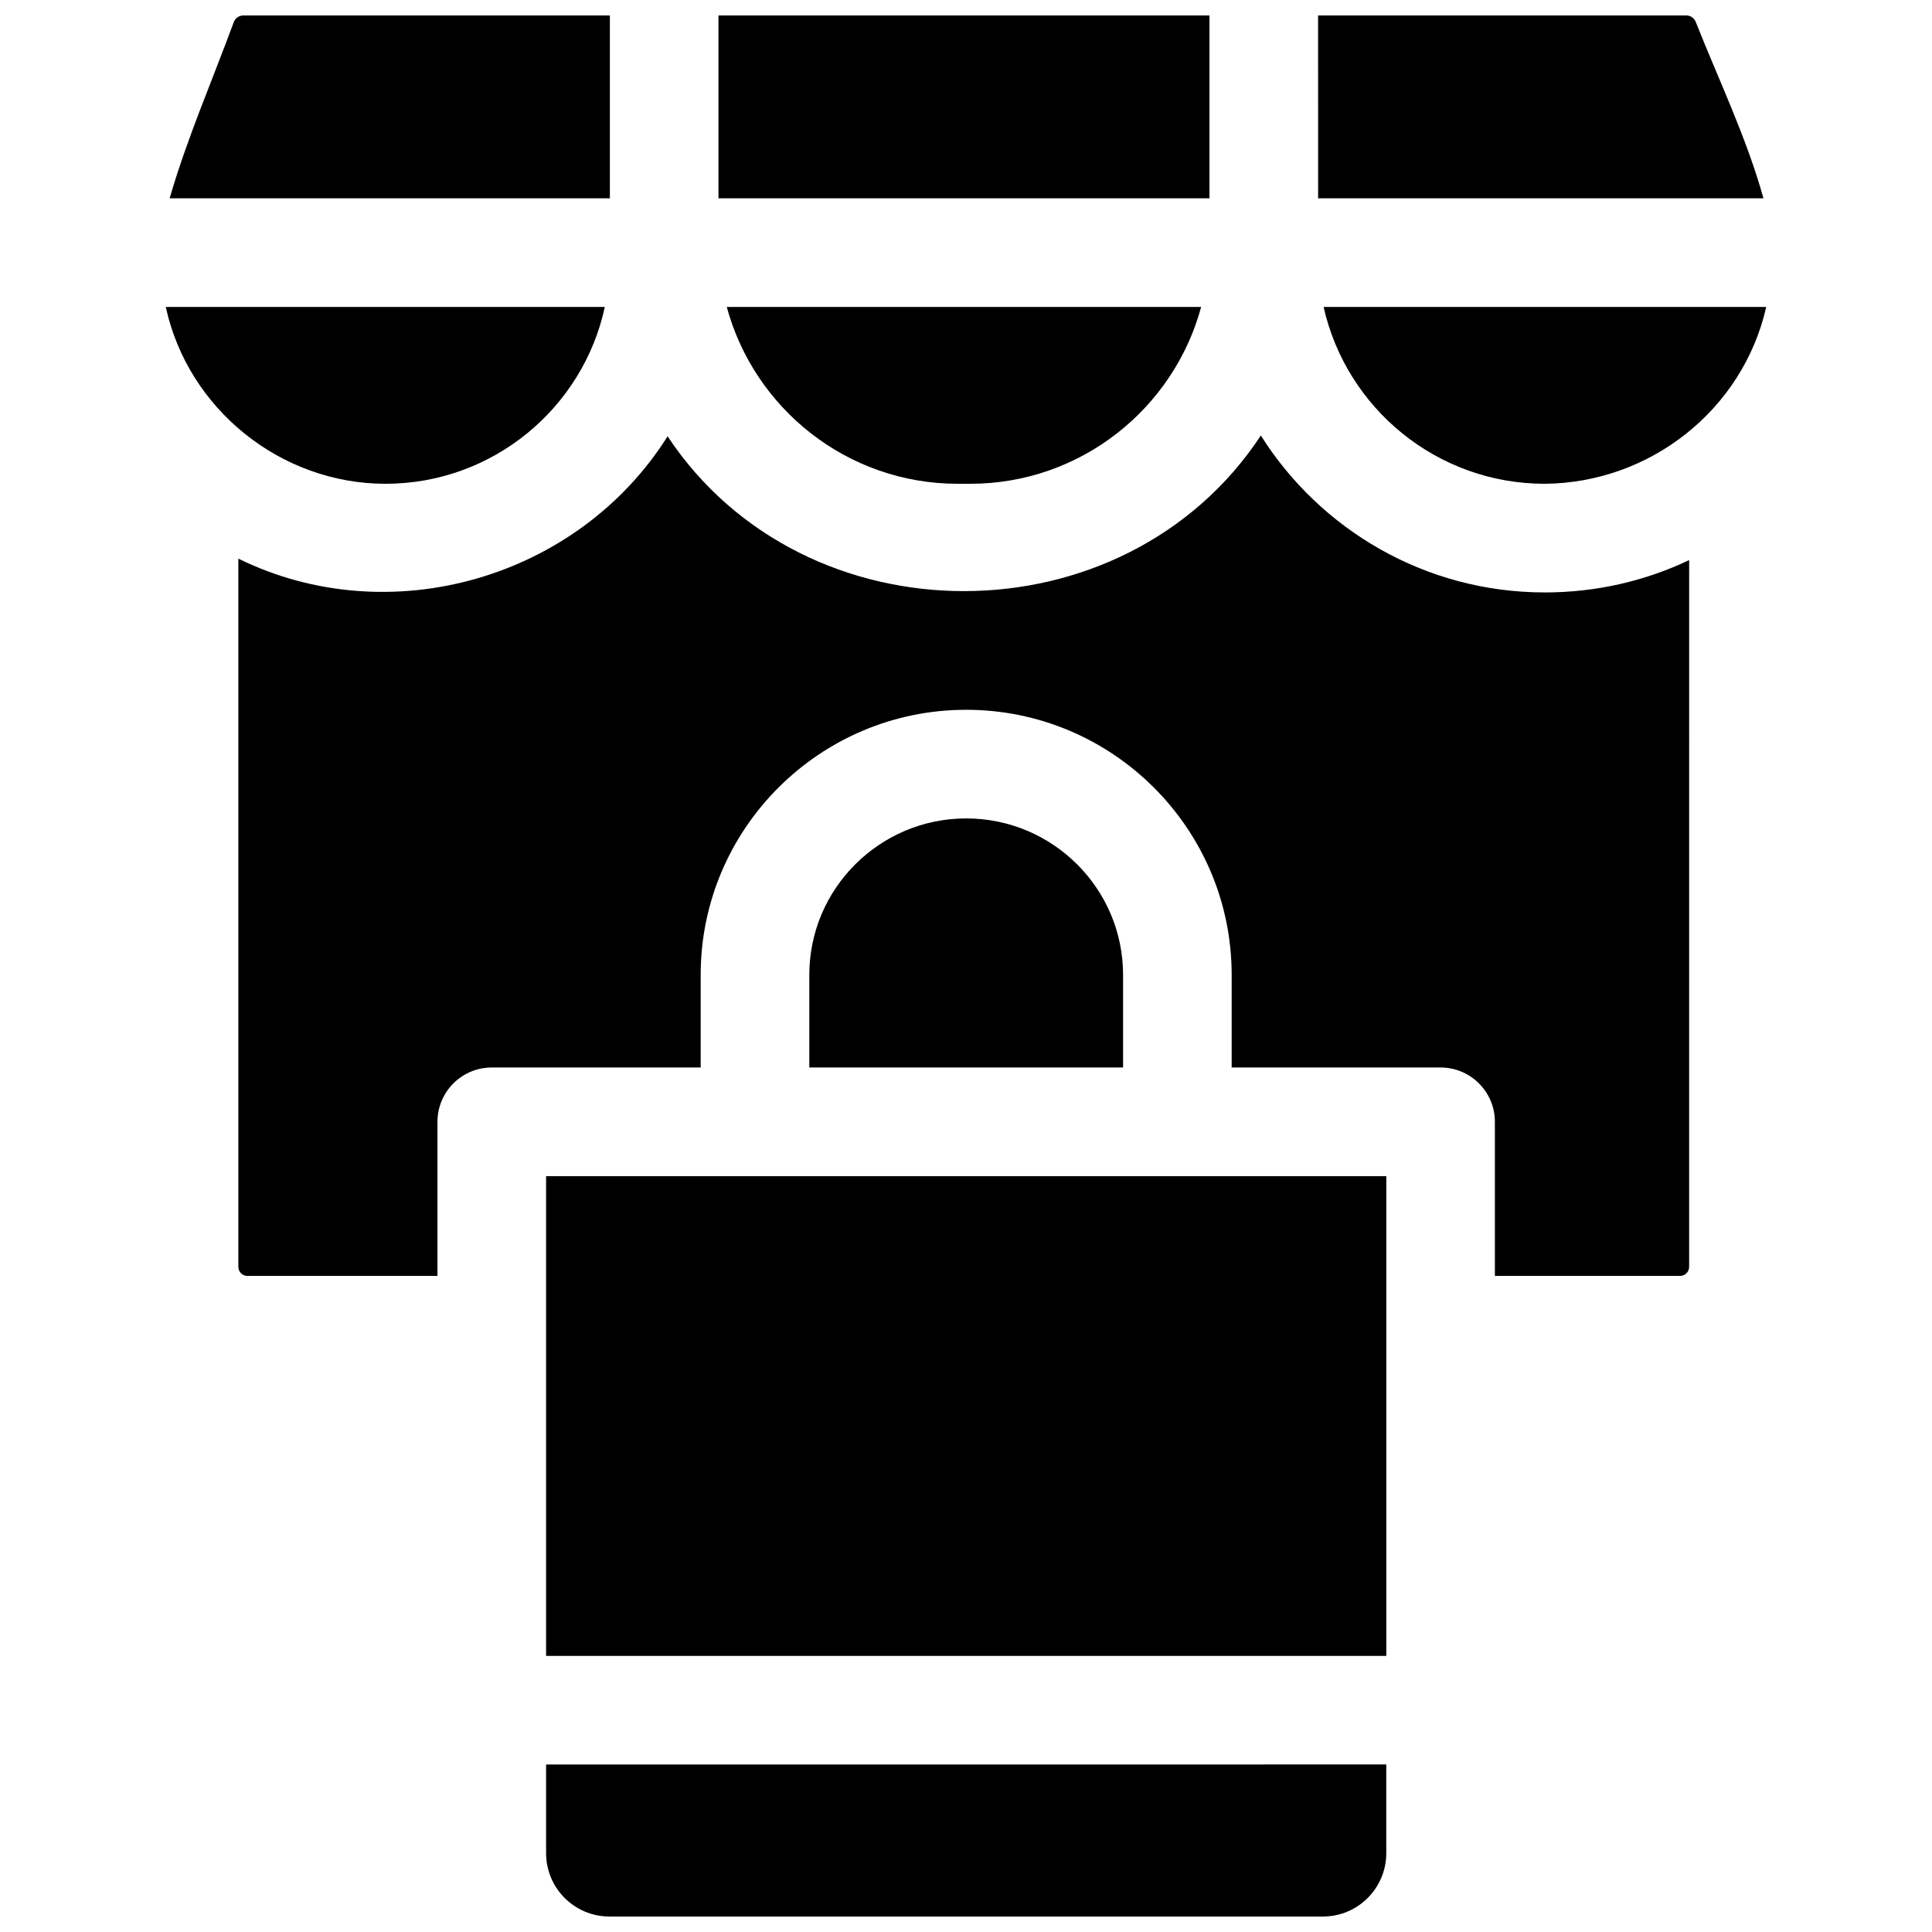
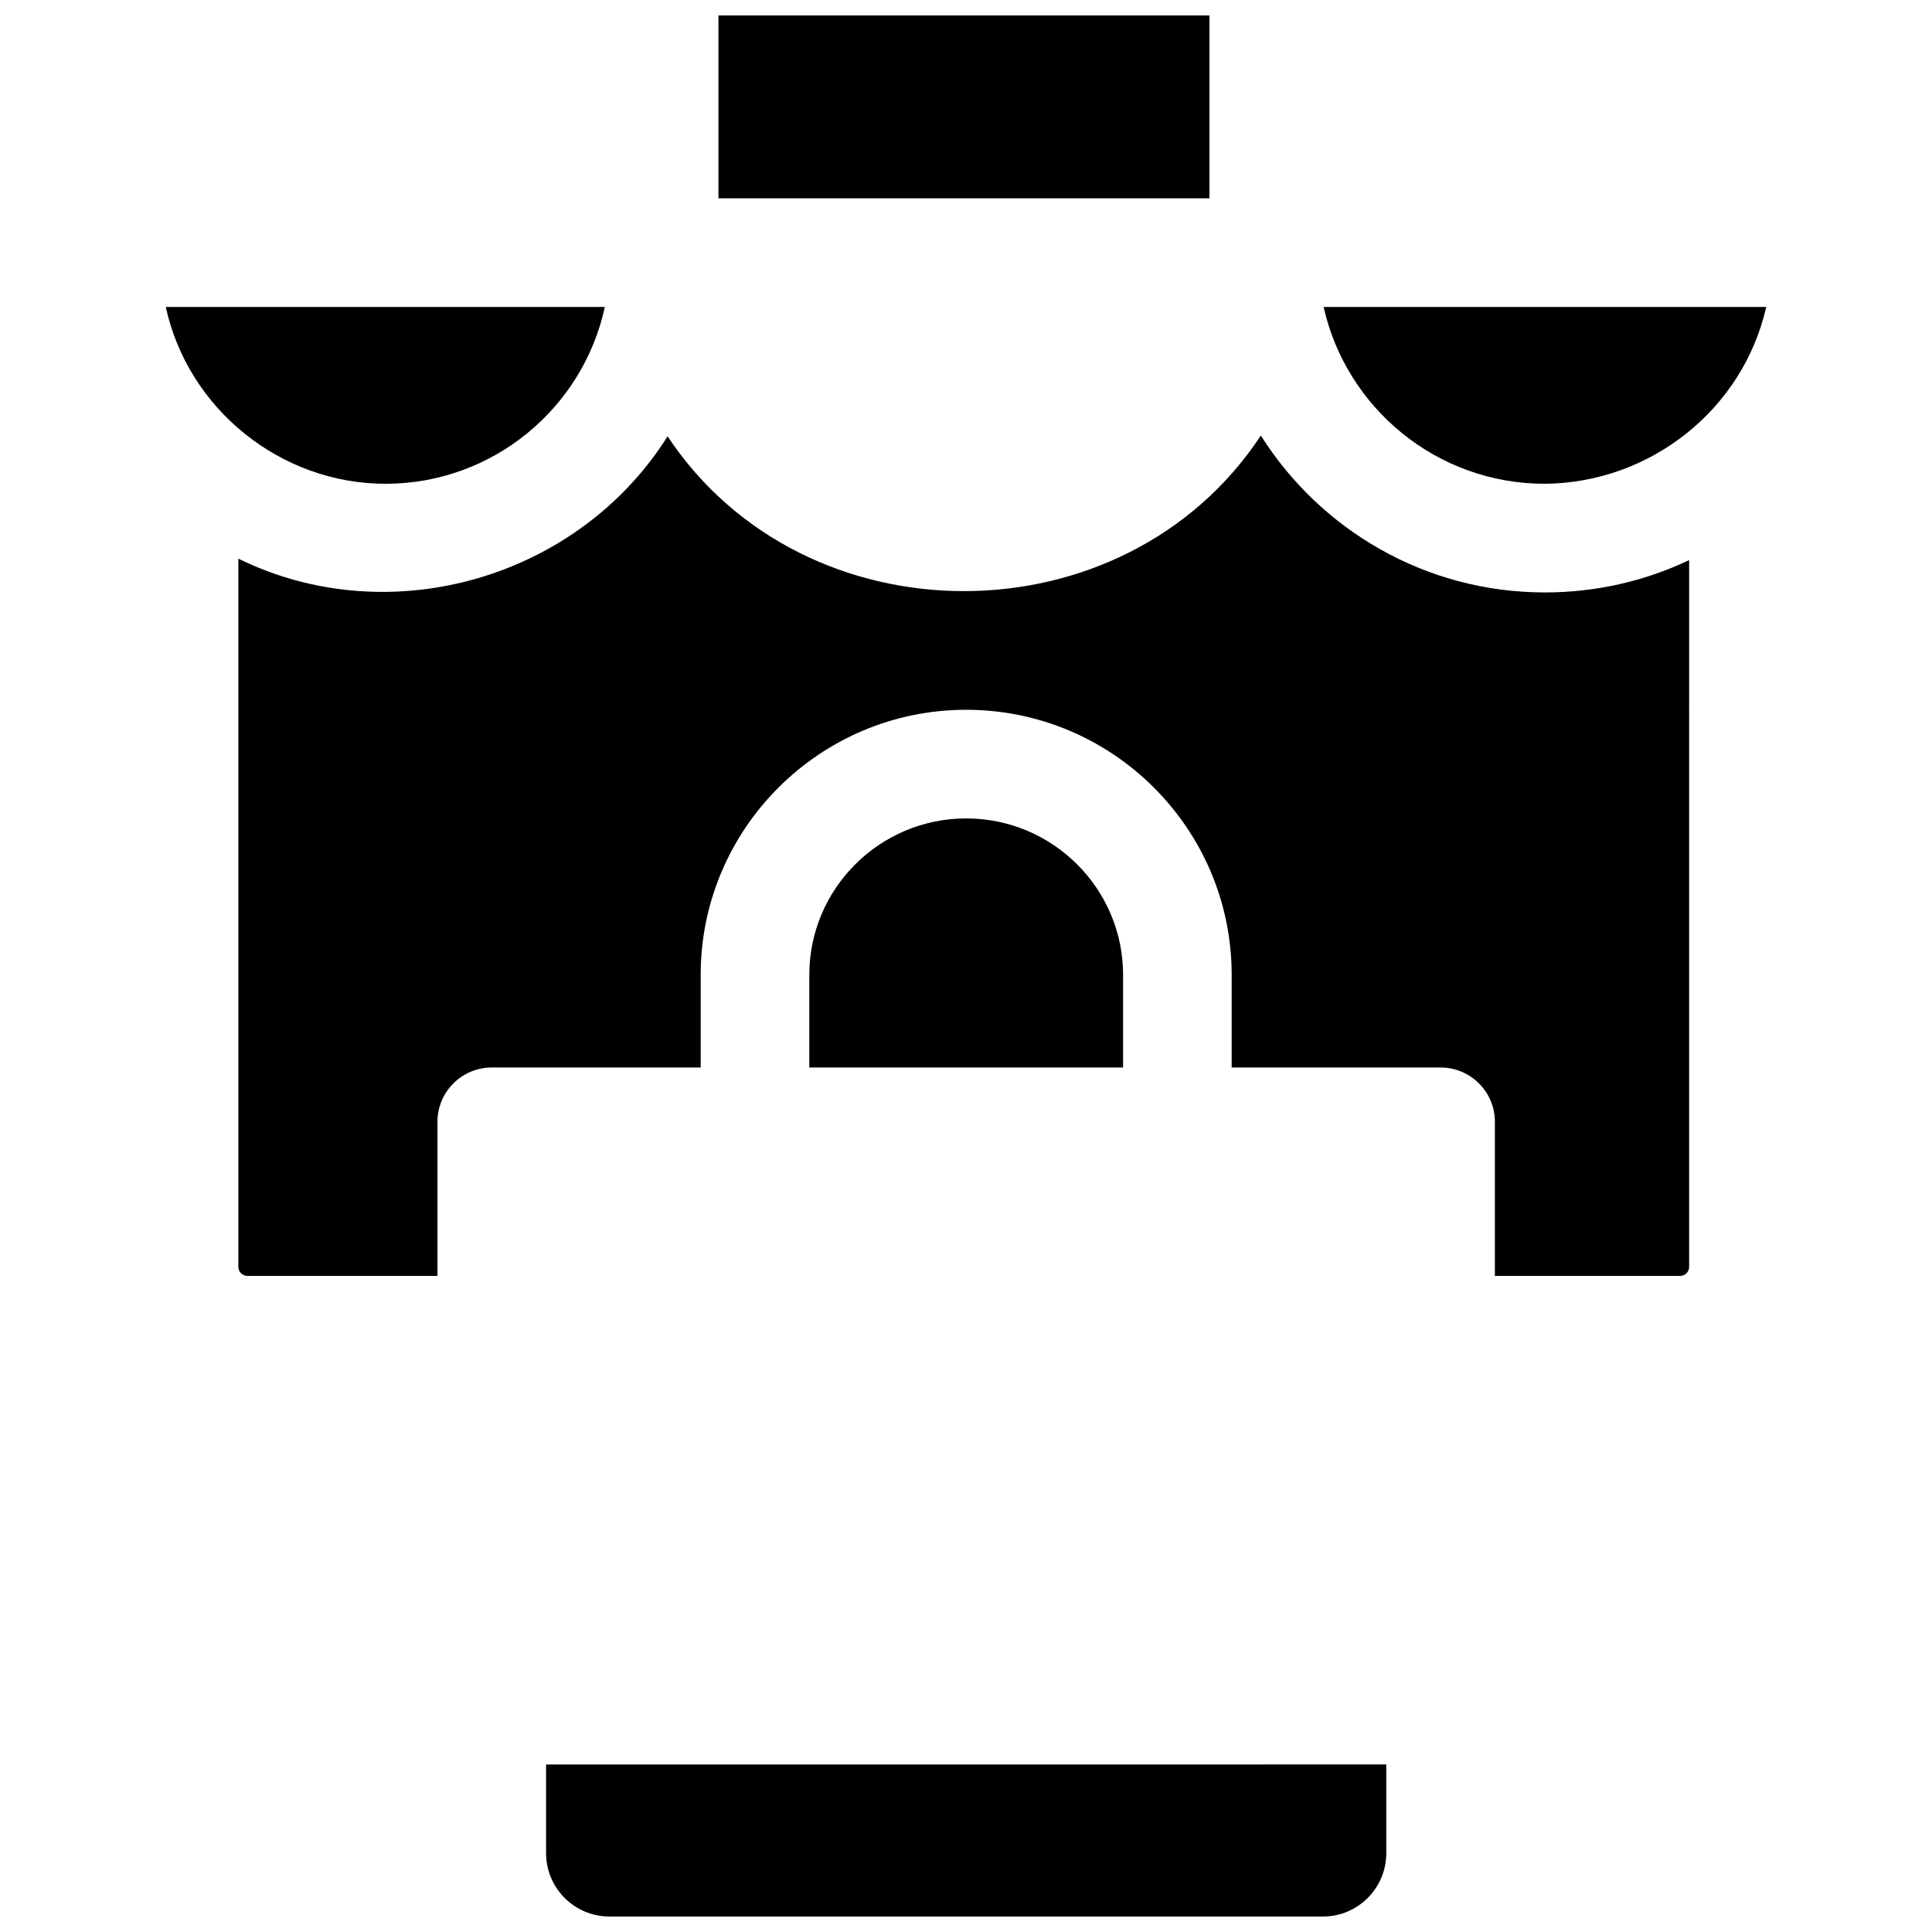
<svg xmlns="http://www.w3.org/2000/svg" width="800px" height="800px" version="1.1" viewBox="144 144 512 512">
  <defs>
    <clipPath id="d">
      <path d="m493 148.09h119v48.906h-119z" />
    </clipPath>
    <clipPath id="c">
      <path d="m334 148.09h131v48.906h-131z" />
    </clipPath>
    <clipPath id="b">
-       <path d="m188 148.09h118v48.906h-118z" />
-     </clipPath>
+       </clipPath>
    <clipPath id="a">
      <path d="m288 611h224v40.902h-224z" />
    </clipPath>
  </defs>
  <g clip-path="url(#d)">
-     <path d="m611.33 196.55c-4.402-15.906-11.867-31.402-17.945-46.75-0.41-1.039-1.406-1.707-2.535-1.707h-97.543l0.008 48.457z" />
-   </g>
+     </g>
  <path d="m494.77 225.34c5.992 26.781 29.988 46.867 58.605 46.867 27.836-0.227 52.492-19.523 58.695-46.867z" />
  <g clip-path="url(#c)">
    <path d="m334.4 148.09h130.12v48.457h-130.12z" />
  </g>
-   <path d="m336.6 225.34c7.293 26.965 31.957 46.867 61.188 46.867h3.344c29.234 0 53.895-19.902 61.188-46.867z" />
  <g clip-path="url(#b)">
    <path d="m305.62 196.55v-48.457h-97.109c-1.141 0-2.172 0.715-2.562 1.773-5.688 15.457-12.406 30.855-16.992 46.684z" />
  </g>
  <path d="m187.93 225.34c5.906 27.129 30.516 46.867 58.211 46.867 28.504 0 52.383-20.117 58.145-46.867z" />
  <path d="m400.05 360.89c-22.926 0-41.574 18.598-41.574 41.457v24.551h83.152v-24.551c0-22.859-18.652-41.457-41.578-41.457z" />
  <path d="m553.38 301h-0.004c-31.652 0-59.496-16.621-75.238-41.582-36.184 54.891-120.89 55-157.22 0.211-23.723 37.691-73.641 52.125-113.75 32.414v187.69c0 1.324 1.078 2.398 2.398 2.398h50.367v-40.836c0-7.949 6.441-14.395 14.391-14.395h55.363v-24.551c0-38.734 31.562-70.246 70.359-70.246s70.359 31.512 70.359 70.246v24.551h55.363c7.945 0 14.391 6.445 14.391 14.395v40.836h49.078c1.32 0 2.398-1.078 2.398-2.398l0.004-187.3c-11.777 5.609-24.781 8.57-38.262 8.57z" />
-   <path d="m288.72 455.69h222.66v127.14h-222.66z" />
  <g clip-path="url(#a)">
    <path d="m288.72 611.61v23.496c0 9.273 7.516 16.793 16.789 16.793h189.08c9.273 0 16.789-7.519 16.789-16.793v-23.5z" />
  </g>
</svg>